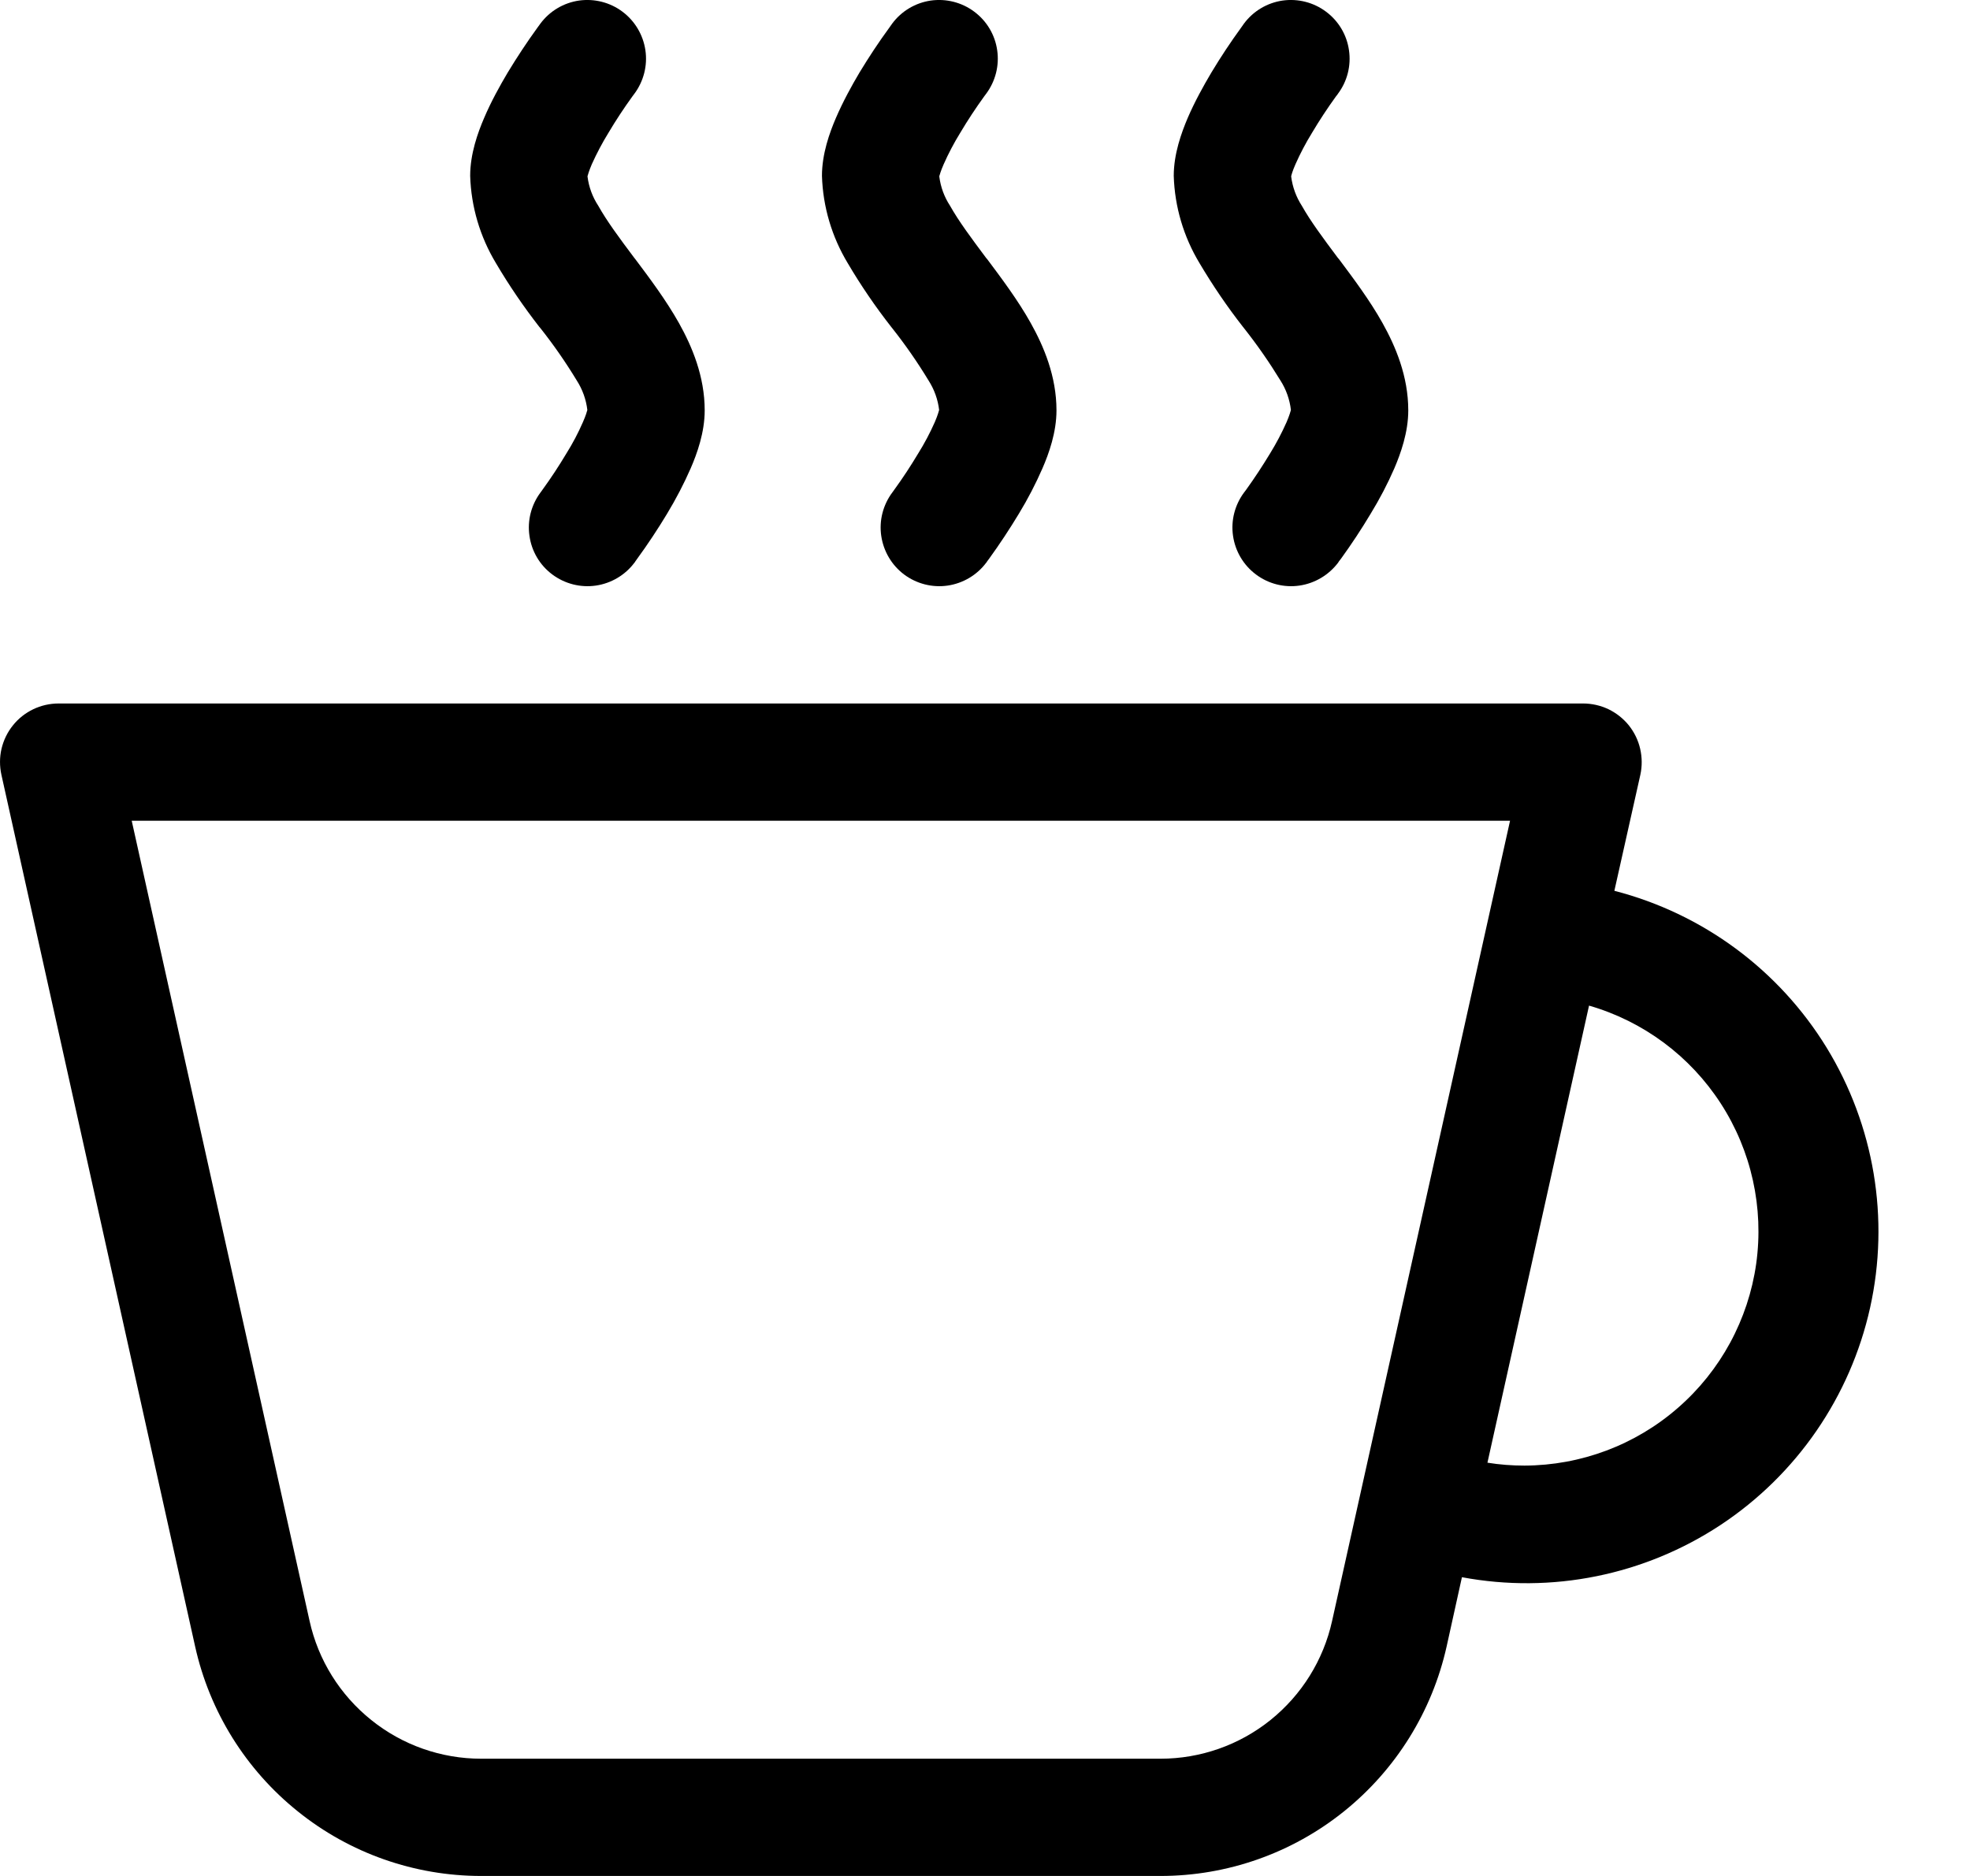
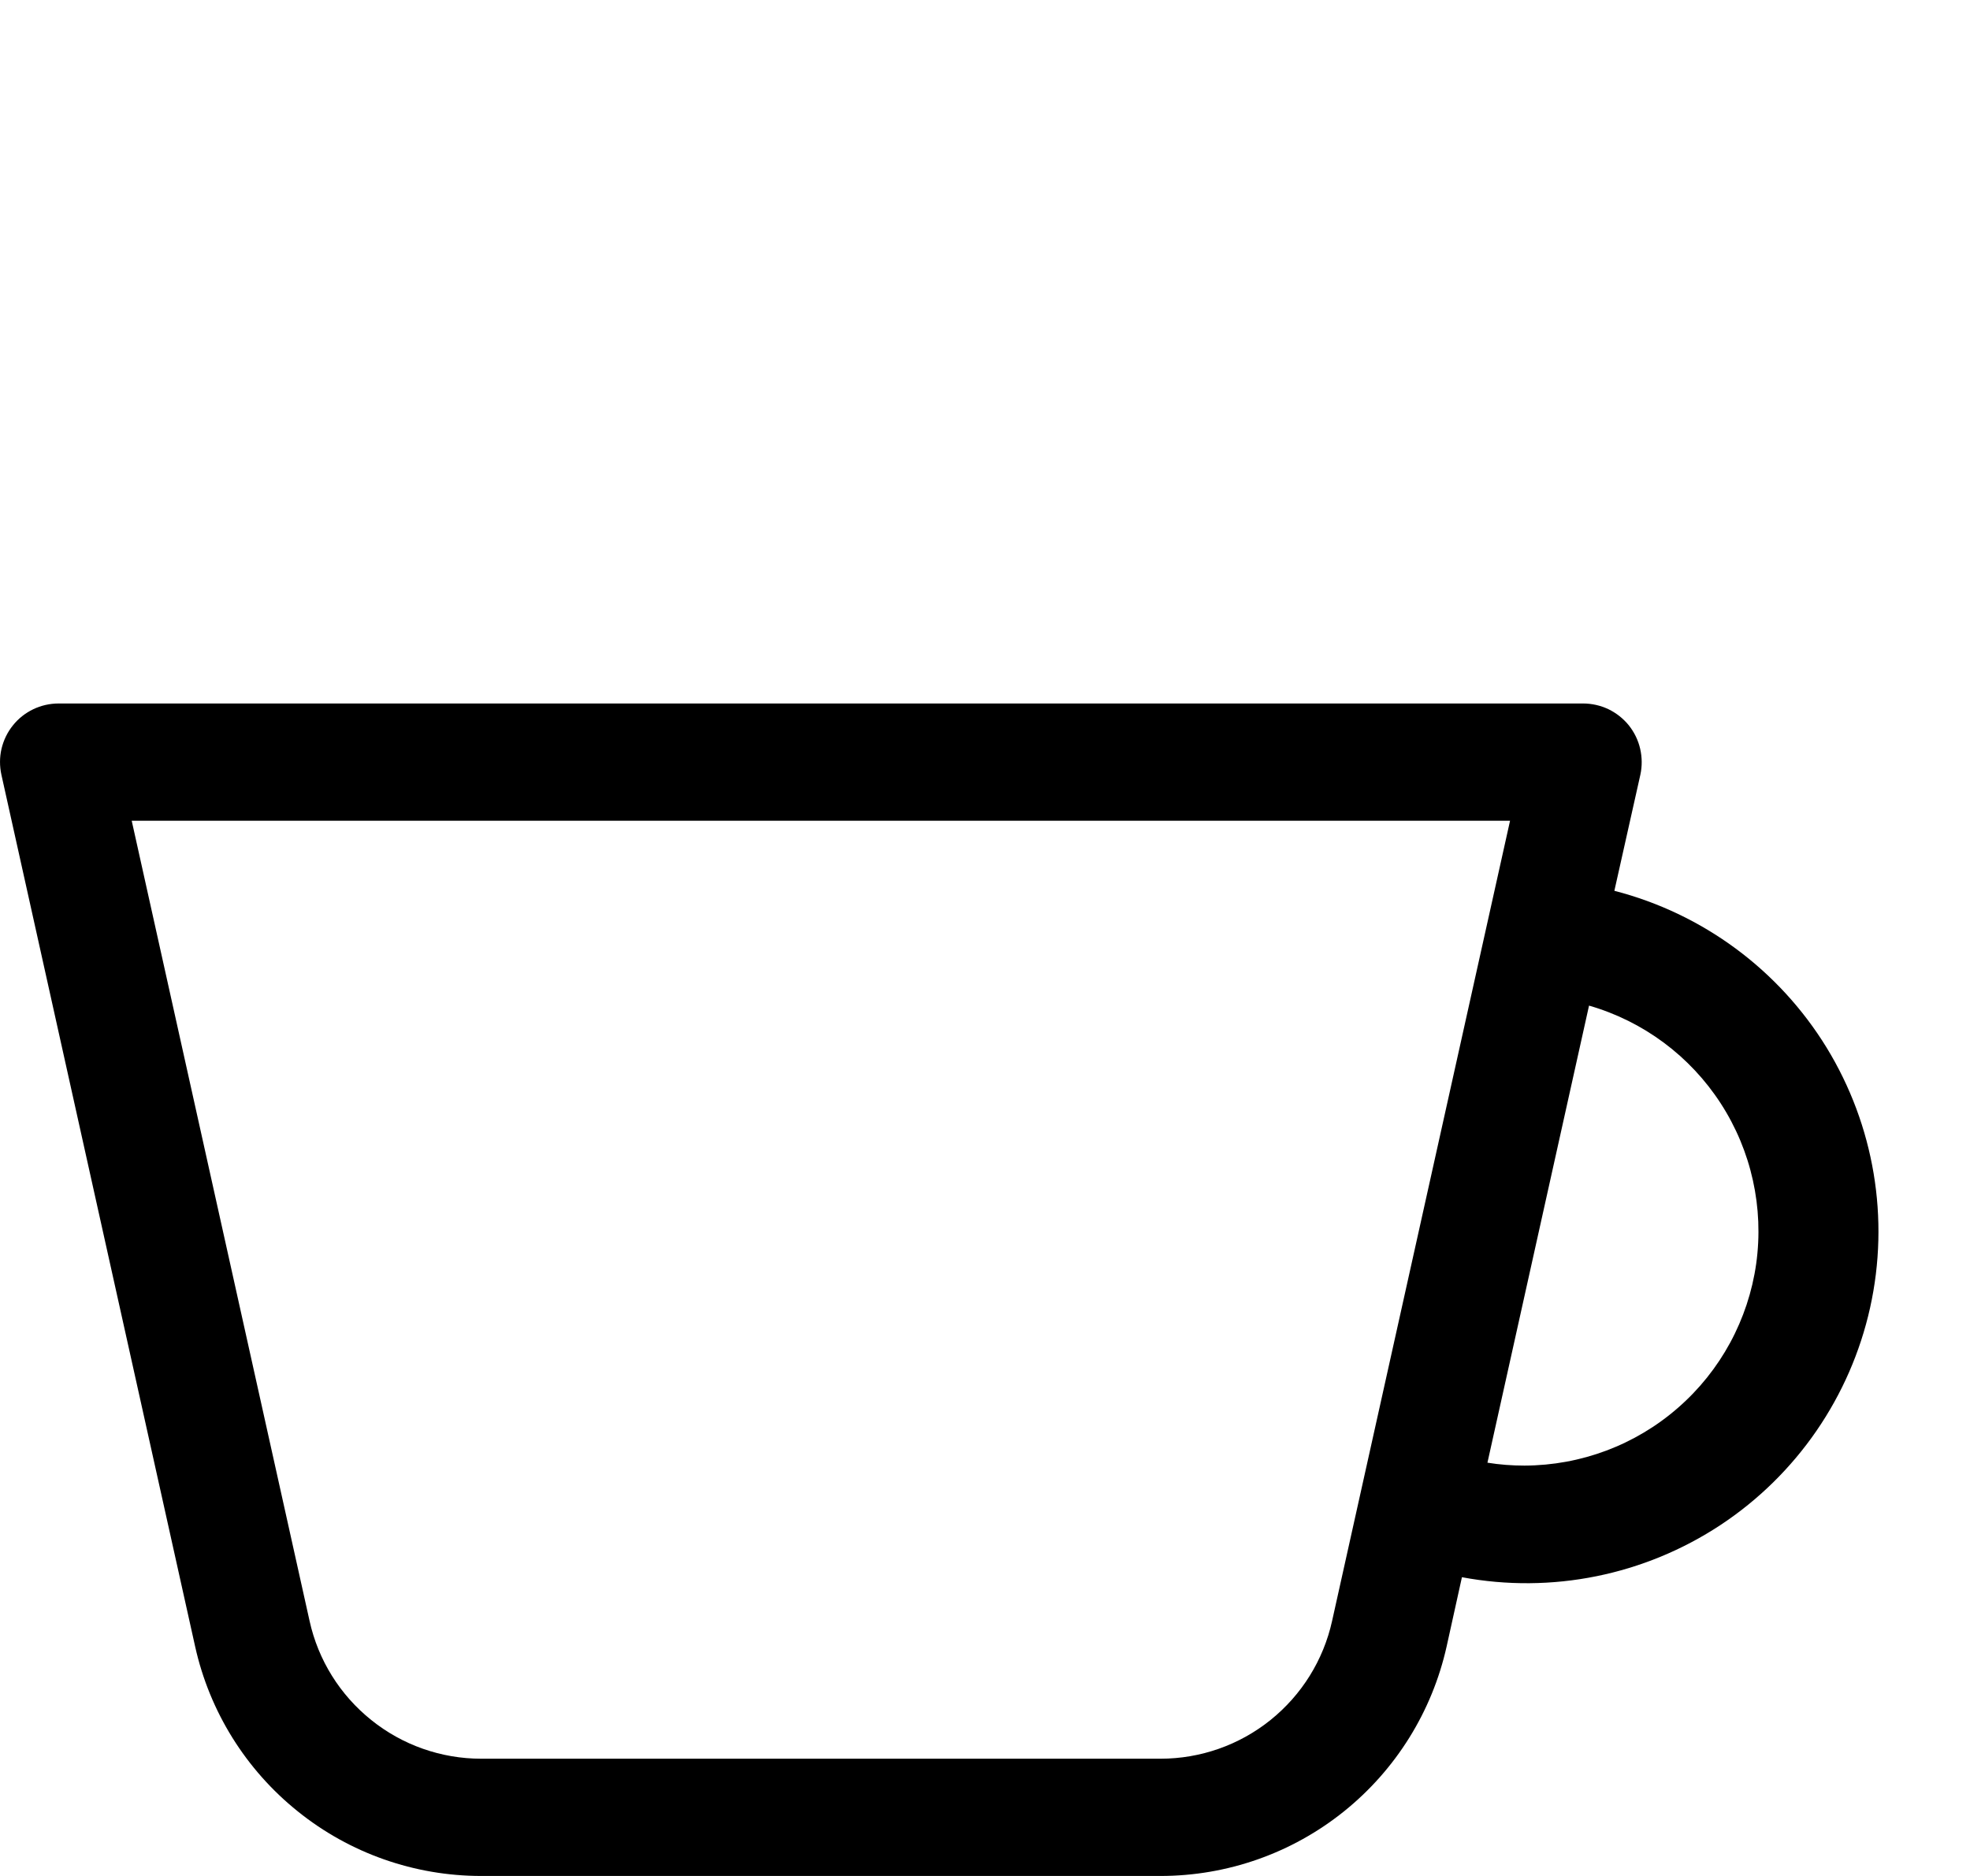
<svg xmlns="http://www.w3.org/2000/svg" width="21" height="20" viewBox="0 0 21 20" fill="none">
-   <path d="M6.762 1L6.758 1.005L6.741 1.028C6.65 1.154 6.565 1.283 6.486 1.416C6.42 1.523 6.361 1.635 6.309 1.75C6.277 1.825 6.267 1.865 6.263 1.878V1.883C6.277 1.994 6.316 2.1 6.377 2.193C6.471 2.36 6.599 2.533 6.762 2.75L6.774 2.765C6.922 2.962 7.099 3.198 7.237 3.443C7.377 3.693 7.512 4.012 7.512 4.375C7.512 4.61 7.431 4.835 7.363 4.992C7.29 5.159 7.205 5.321 7.111 5.477C7.012 5.641 6.907 5.8 6.794 5.955L6.772 5.986L6.766 5.996L6.763 5.999C6.664 6.131 6.516 6.219 6.352 6.243C6.188 6.267 6.021 6.224 5.888 6.125C5.755 6.026 5.667 5.878 5.644 5.713C5.62 5.549 5.663 5.383 5.762 5.25L5.766 5.245L5.783 5.221C5.874 5.096 5.959 4.966 6.038 4.834C6.105 4.727 6.164 4.615 6.214 4.5C6.247 4.425 6.257 4.385 6.261 4.371C6.248 4.259 6.209 4.151 6.148 4.056C6.031 3.863 5.902 3.677 5.762 3.5L5.749 3.485C5.581 3.269 5.426 3.042 5.287 2.806C5.117 2.524 5.022 2.204 5.012 1.875C5.012 1.64 5.093 1.415 5.161 1.257C5.234 1.085 5.328 0.915 5.413 0.772C5.512 0.609 5.617 0.449 5.729 0.295L5.761 0.251C5.86 0.118 6.008 0.03 6.172 0.006C6.336 -0.017 6.503 0.025 6.636 0.125C6.768 0.224 6.856 0.372 6.88 0.536C6.904 0.7 6.861 0.867 6.762 1ZM10.512 1L10.508 1.005L10.491 1.028C10.4 1.154 10.315 1.283 10.236 1.416C10.17 1.523 10.111 1.635 10.06 1.75C10.027 1.825 10.017 1.865 10.013 1.878V1.883C10.027 1.994 10.066 2.1 10.127 2.193C10.221 2.36 10.35 2.533 10.512 2.75L10.525 2.765C10.672 2.962 10.85 3.198 10.987 3.443C11.127 3.693 11.262 4.012 11.262 4.375C11.262 4.61 11.181 4.835 11.113 4.992C11.04 5.159 10.956 5.321 10.861 5.477C10.762 5.641 10.657 5.8 10.545 5.955L10.522 5.986L10.516 5.996L10.513 5.999C10.414 6.131 10.266 6.219 10.102 6.243C9.938 6.267 9.771 6.224 9.638 6.125C9.506 6.026 9.418 5.878 9.394 5.713C9.37 5.549 9.413 5.383 9.512 5.25L9.516 5.245L9.533 5.221C9.624 5.096 9.709 4.966 9.788 4.834C9.855 4.727 9.914 4.615 9.965 4.5C9.997 4.425 10.007 4.385 10.011 4.371C9.998 4.259 9.959 4.151 9.898 4.056C9.781 3.863 9.652 3.677 9.512 3.5L9.5 3.485C9.331 3.269 9.176 3.042 9.037 2.806C8.867 2.524 8.772 2.204 8.762 1.875C8.762 1.64 8.843 1.415 8.911 1.257C8.985 1.085 9.078 0.915 9.163 0.772C9.262 0.609 9.367 0.449 9.48 0.295L9.511 0.251C9.61 0.118 9.758 0.03 9.922 0.006C10.086 -0.017 10.253 0.025 10.386 0.125C10.519 0.224 10.607 0.372 10.63 0.536C10.654 0.7 10.611 0.867 10.512 1ZM14.262 1L14.259 1.005L14.241 1.028C14.15 1.154 14.065 1.283 13.986 1.416C13.92 1.523 13.861 1.635 13.81 1.75C13.777 1.825 13.767 1.865 13.764 1.878V1.883C13.778 1.994 13.817 2.1 13.877 2.193C13.971 2.36 14.1 2.533 14.262 2.75L14.275 2.765C14.422 2.962 14.6 3.198 14.737 3.443C14.877 3.693 15.012 4.012 15.012 4.375C15.012 4.61 14.931 4.835 14.864 4.992C14.791 5.16 14.706 5.322 14.611 5.477C14.513 5.641 14.408 5.8 14.296 5.955L14.272 5.986L14.266 5.996L14.264 5.999C14.164 6.131 14.016 6.219 13.852 6.243C13.688 6.267 13.521 6.224 13.389 6.125C13.256 6.026 13.168 5.878 13.144 5.713C13.12 5.549 13.163 5.383 13.262 5.25L13.266 5.245L13.284 5.221C13.374 5.096 13.459 4.966 13.539 4.834C13.605 4.727 13.664 4.615 13.715 4.5C13.747 4.425 13.757 4.385 13.761 4.371C13.748 4.259 13.71 4.151 13.649 4.056C13.531 3.863 13.402 3.677 13.262 3.5L13.25 3.485C13.081 3.269 12.927 3.042 12.787 2.806C12.617 2.524 12.522 2.204 12.512 1.875C12.512 1.64 12.594 1.415 12.661 1.257C12.735 1.085 12.829 0.915 12.914 0.772C13.012 0.609 13.118 0.449 13.23 0.295L13.261 0.251C13.36 0.118 13.508 0.03 13.672 0.006C13.836 -0.017 14.003 0.025 14.136 0.125C14.269 0.224 14.357 0.372 14.38 0.536C14.404 0.7 14.362 0.867 14.262 1Z" fill="black" />
  <path fill-rule="evenodd" clip-rule="evenodd" d="M0.625 7.5C0.531 7.5 0.439 7.521 0.355 7.561C0.27 7.602 0.196 7.66 0.138 7.733C0.079 7.806 0.038 7.891 0.016 7.983C-0.005 8.074 -0.005 8.168 0.015 8.26L2.08 17.553C2.234 18.247 2.62 18.867 3.175 19.312C3.729 19.758 4.419 20 5.13 20H12.37C13.081 20 13.771 19.758 14.326 19.312C14.88 18.867 15.266 18.247 15.421 17.553L15.584 16.815C16.541 16.994 17.529 16.794 18.341 16.258C19.152 15.722 19.724 14.891 19.935 13.942C20.146 12.992 19.979 11.998 19.471 11.168C18.962 10.339 18.151 9.74 17.209 9.497L17.486 8.26C17.506 8.168 17.505 8.074 17.484 7.983C17.463 7.891 17.421 7.806 17.363 7.733C17.304 7.66 17.23 7.602 17.146 7.561C17.061 7.521 16.969 7.5 16.876 7.5H0.625ZM16.251 15.625C16.118 15.625 15.986 15.615 15.856 15.594L16.939 10.721C17.518 10.888 18.016 11.259 18.343 11.764C18.67 12.269 18.804 12.876 18.721 13.472C18.637 14.068 18.341 14.614 17.887 15.009C17.434 15.405 16.852 15.623 16.251 15.625ZM3.3 17.281L1.404 8.75H16.097L14.2 17.281C14.108 17.698 13.876 18.07 13.544 18.337C13.211 18.605 12.797 18.75 12.37 18.75H5.13C4.703 18.75 4.29 18.605 3.957 18.337C3.624 18.07 3.392 17.698 3.3 17.281Z" fill="black" />
</svg>